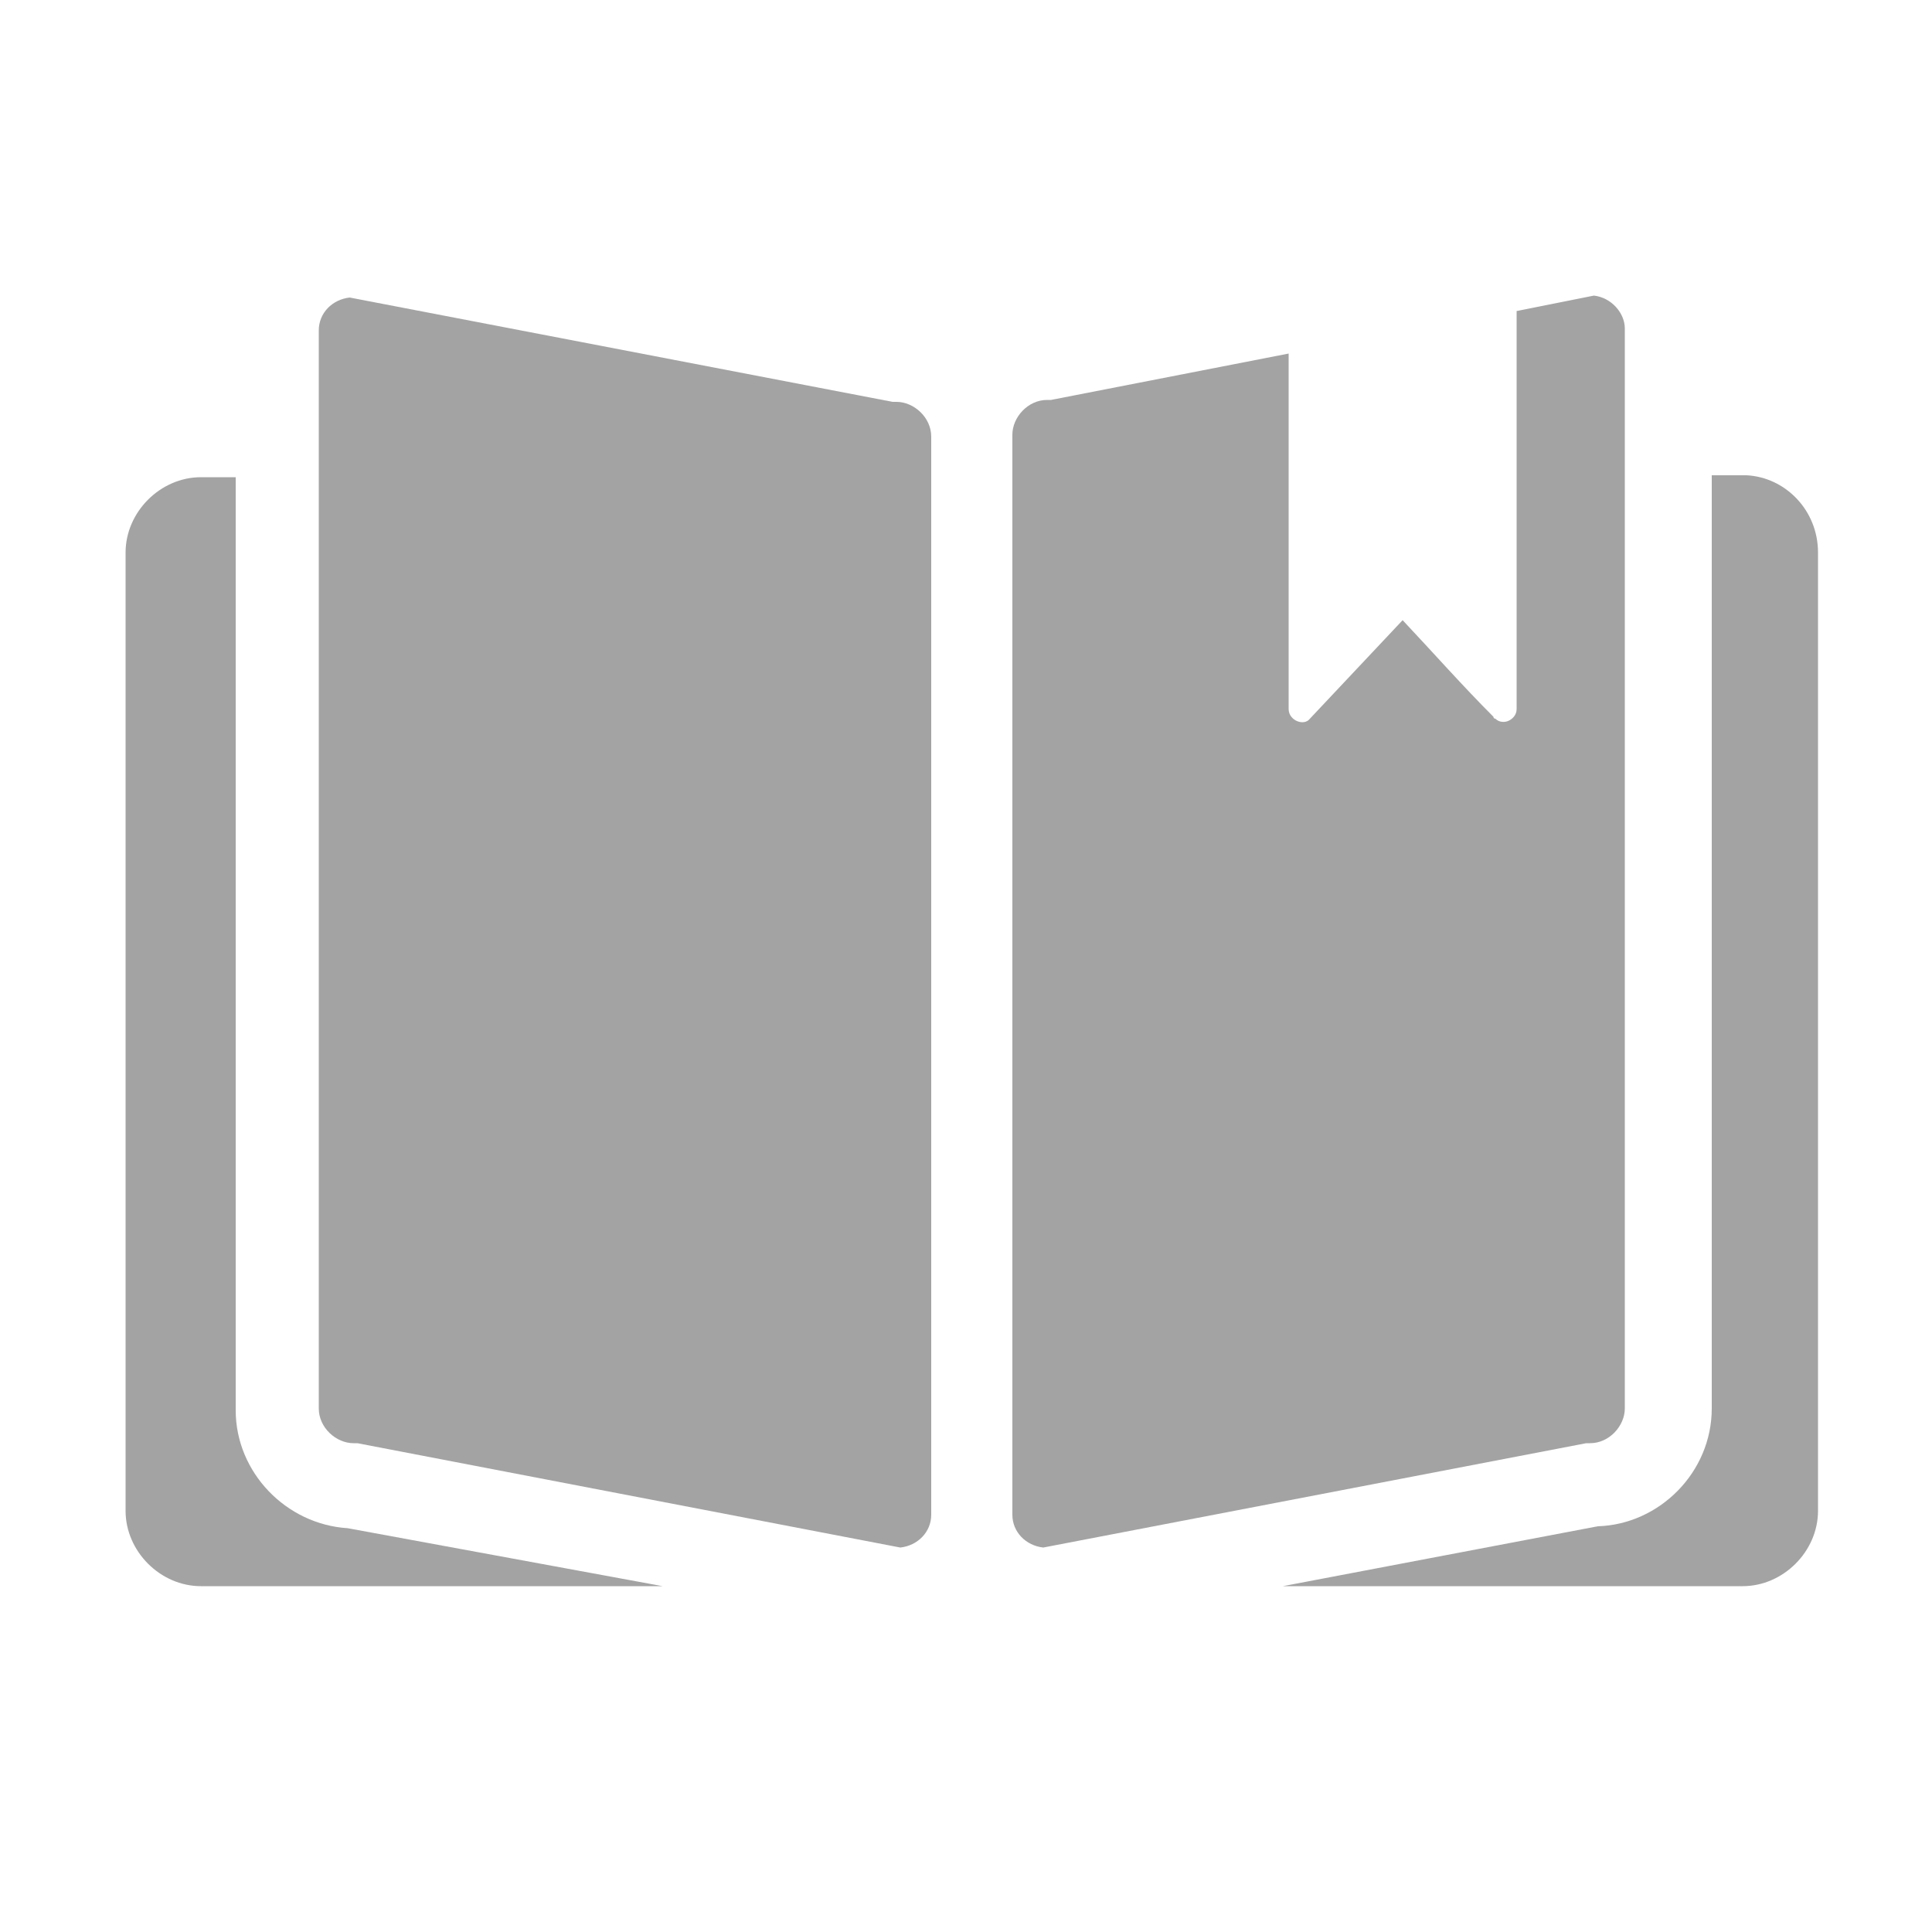
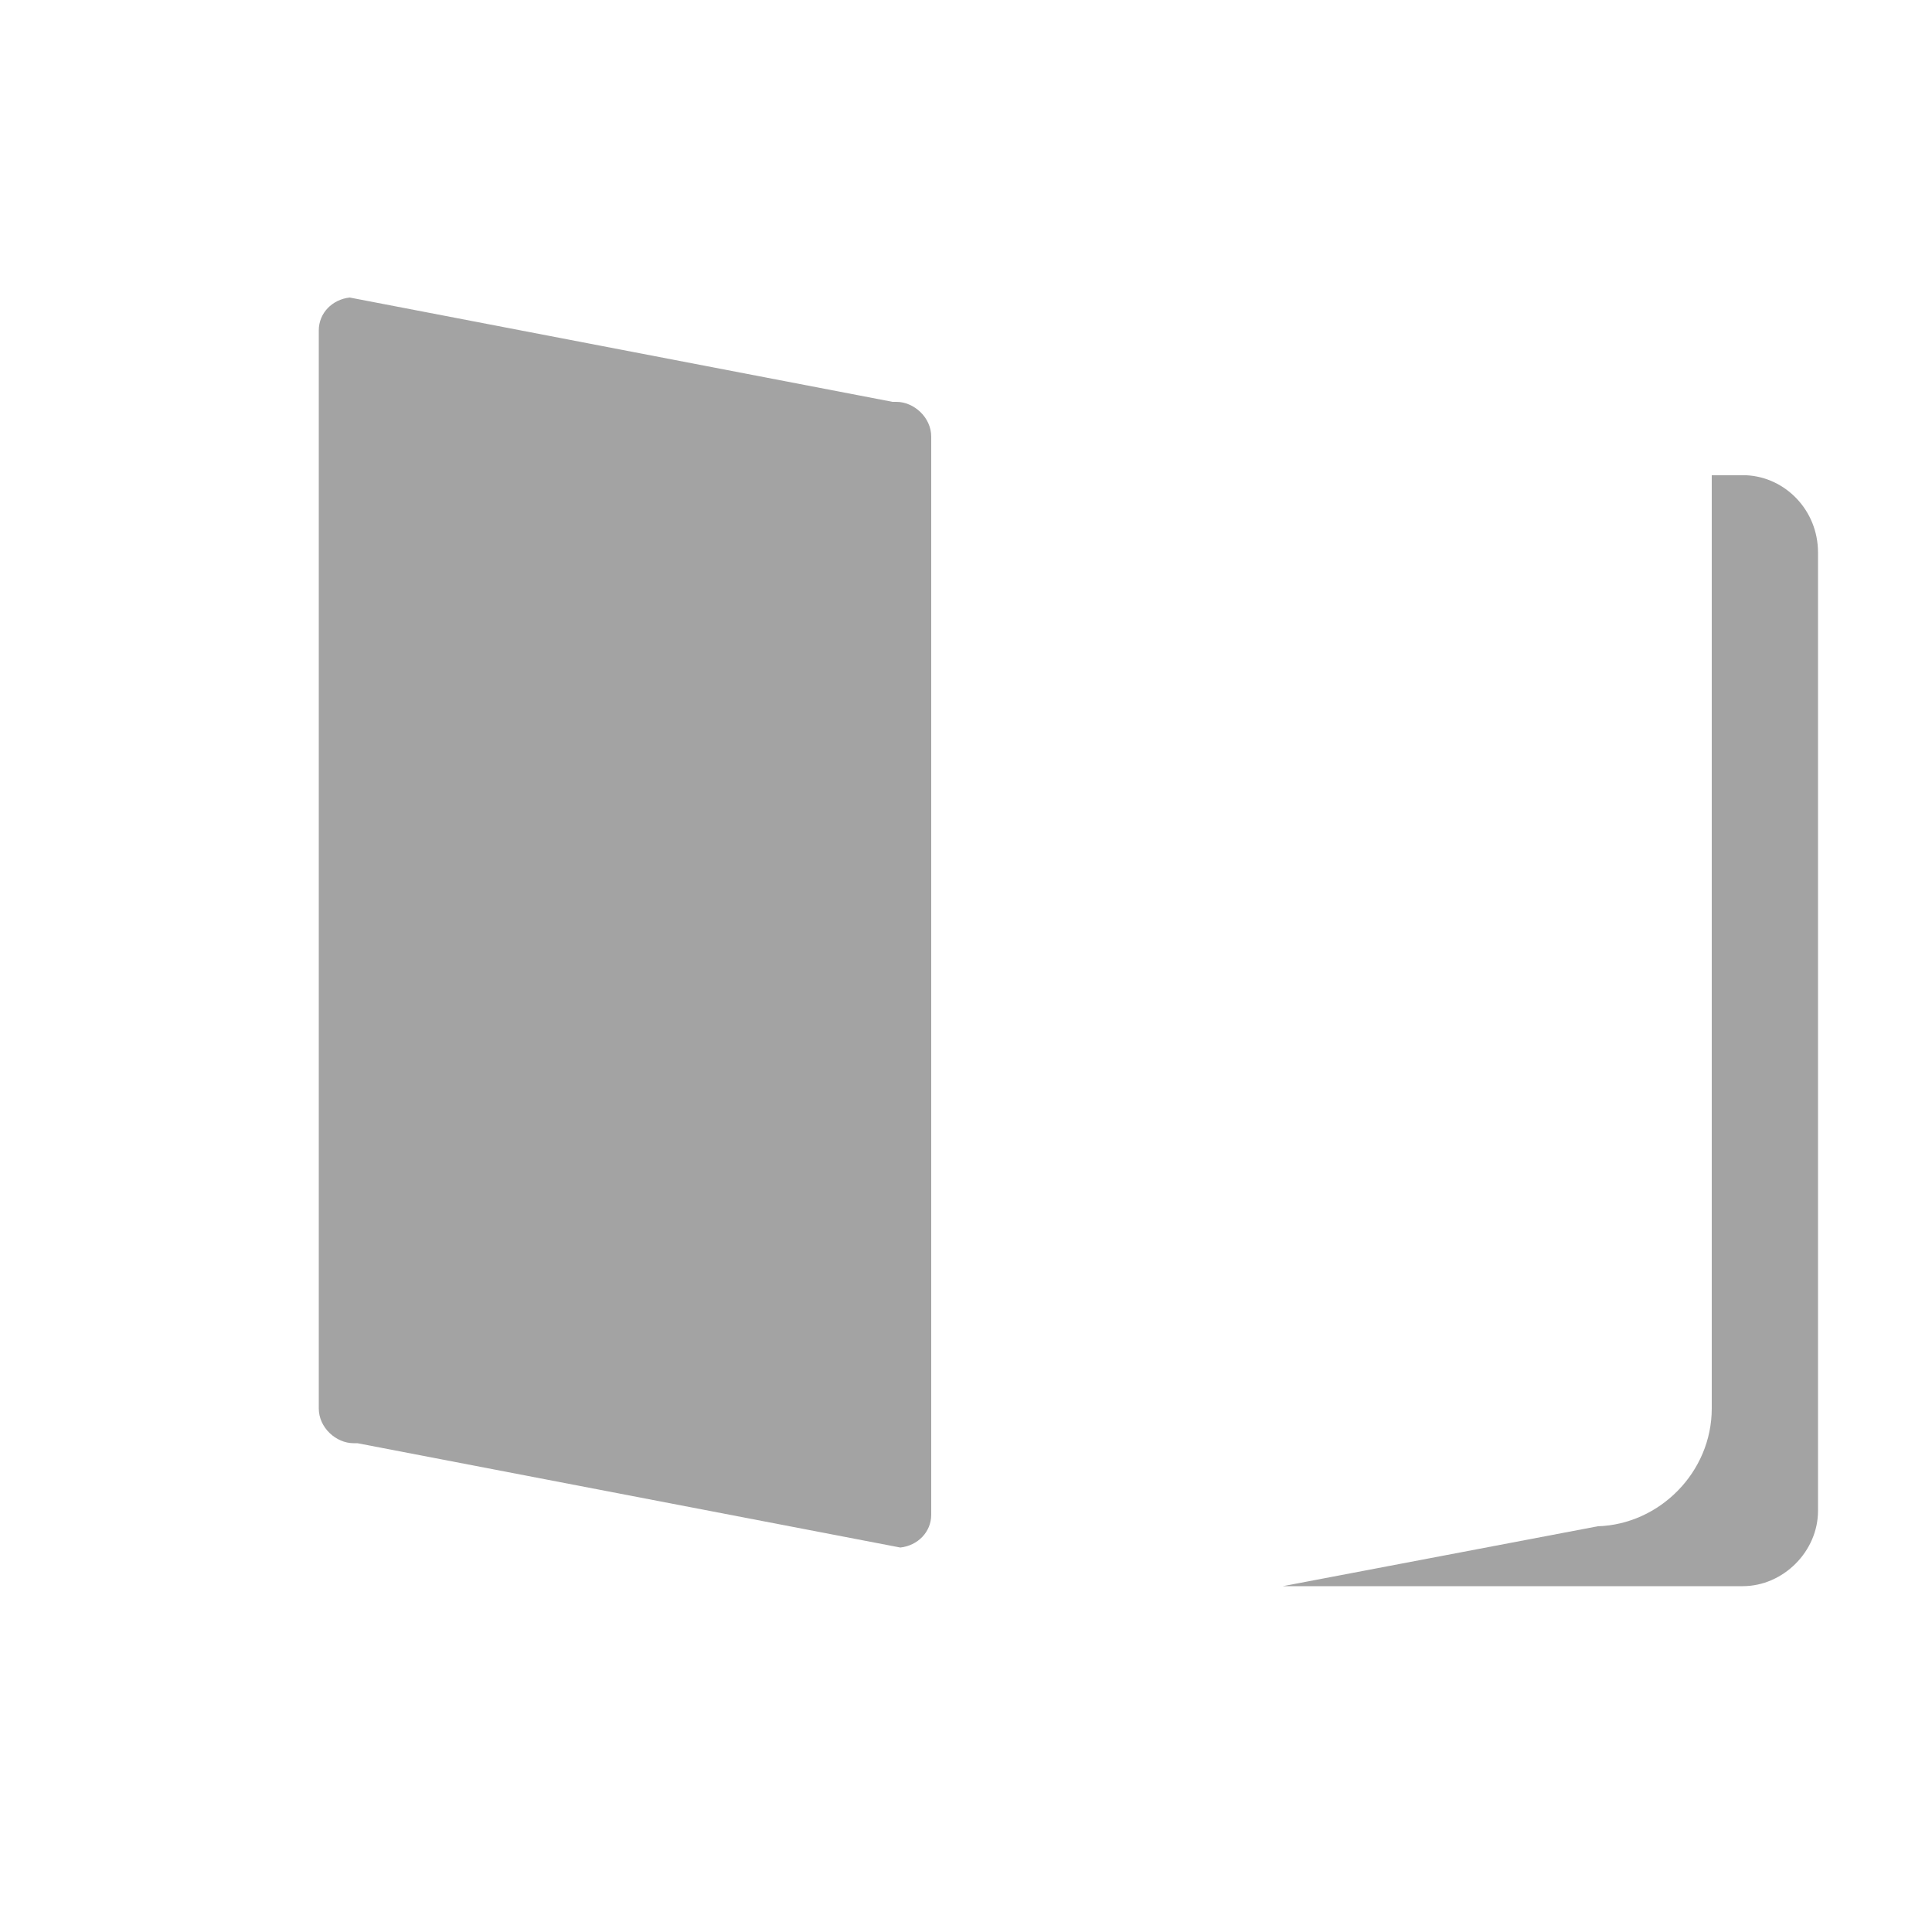
<svg xmlns="http://www.w3.org/2000/svg" version="1.1" id="Layer_1" x="0px" y="0px" viewBox="0 0 100 100" style="enable-background:new 0 0 100 100;" xml:space="preserve">
  <style type="text/css">
	.st0{fill:#A3A3A3;}
</style>
  <g>
    <path class="st0" d="M48.2,78.4c0,0.9-0.7,1.6-1.6,1.7l-28.1-5.4h-0.2c-0.9,0-1.8-0.8-1.8-1.8V17.1c0-0.9,0.7-1.6,1.6-1.7l28.1,5.4   h0.2c0.9,0,1.8,0.8,1.8,1.8L48.2,78.4z" />
-     <path class="st0" d="M84.1,72.9c0,0.9-0.8,1.8-1.8,1.8h-0.2l-28.1,5.4c-0.9-0.1-1.6-0.8-1.6-1.7V22.5c0-0.9,0.8-1.8,1.8-1.8h0.2   l12.3-2.4v6.3v12.1c0,0.6,0.8,0.9,1.1,0.5c1.6-1.7,3.2-3.4,4.8-5.1c1.6,1.7,3.1,3.4,4.7,5c0,0.1,0.1,0.1,0.1,0.1   c0.2,0.2,0.5,0.2,0.7,0.1c0.2-0.1,0.4-0.3,0.4-0.6V24.7v-8.6l4-0.8c0.9,0.1,1.6,0.9,1.6,1.7v7.6L84.1,72.9L84.1,72.9z" />
    <path class="st0" d="M94.1,28.6v49.6c0,2.1-1.8,3.9-3.9,3.9H66.4L82.7,79c3.2-0.1,5.9-2.8,5.9-6.1l0-48.3h1.8   C92.4,24.7,94.1,26.4,94.1,28.6L94.1,28.6z" />
-     <path class="st0" d="M34.3,82.1H10.4c-2.1,0-3.9-1.8-3.9-3.9V28.6c0-2.1,1.8-3.9,3.9-3.9h1.8V73c0,3.2,2.6,5.9,5.8,6.1L34.3,82.1z" />
  </g>
</svg>